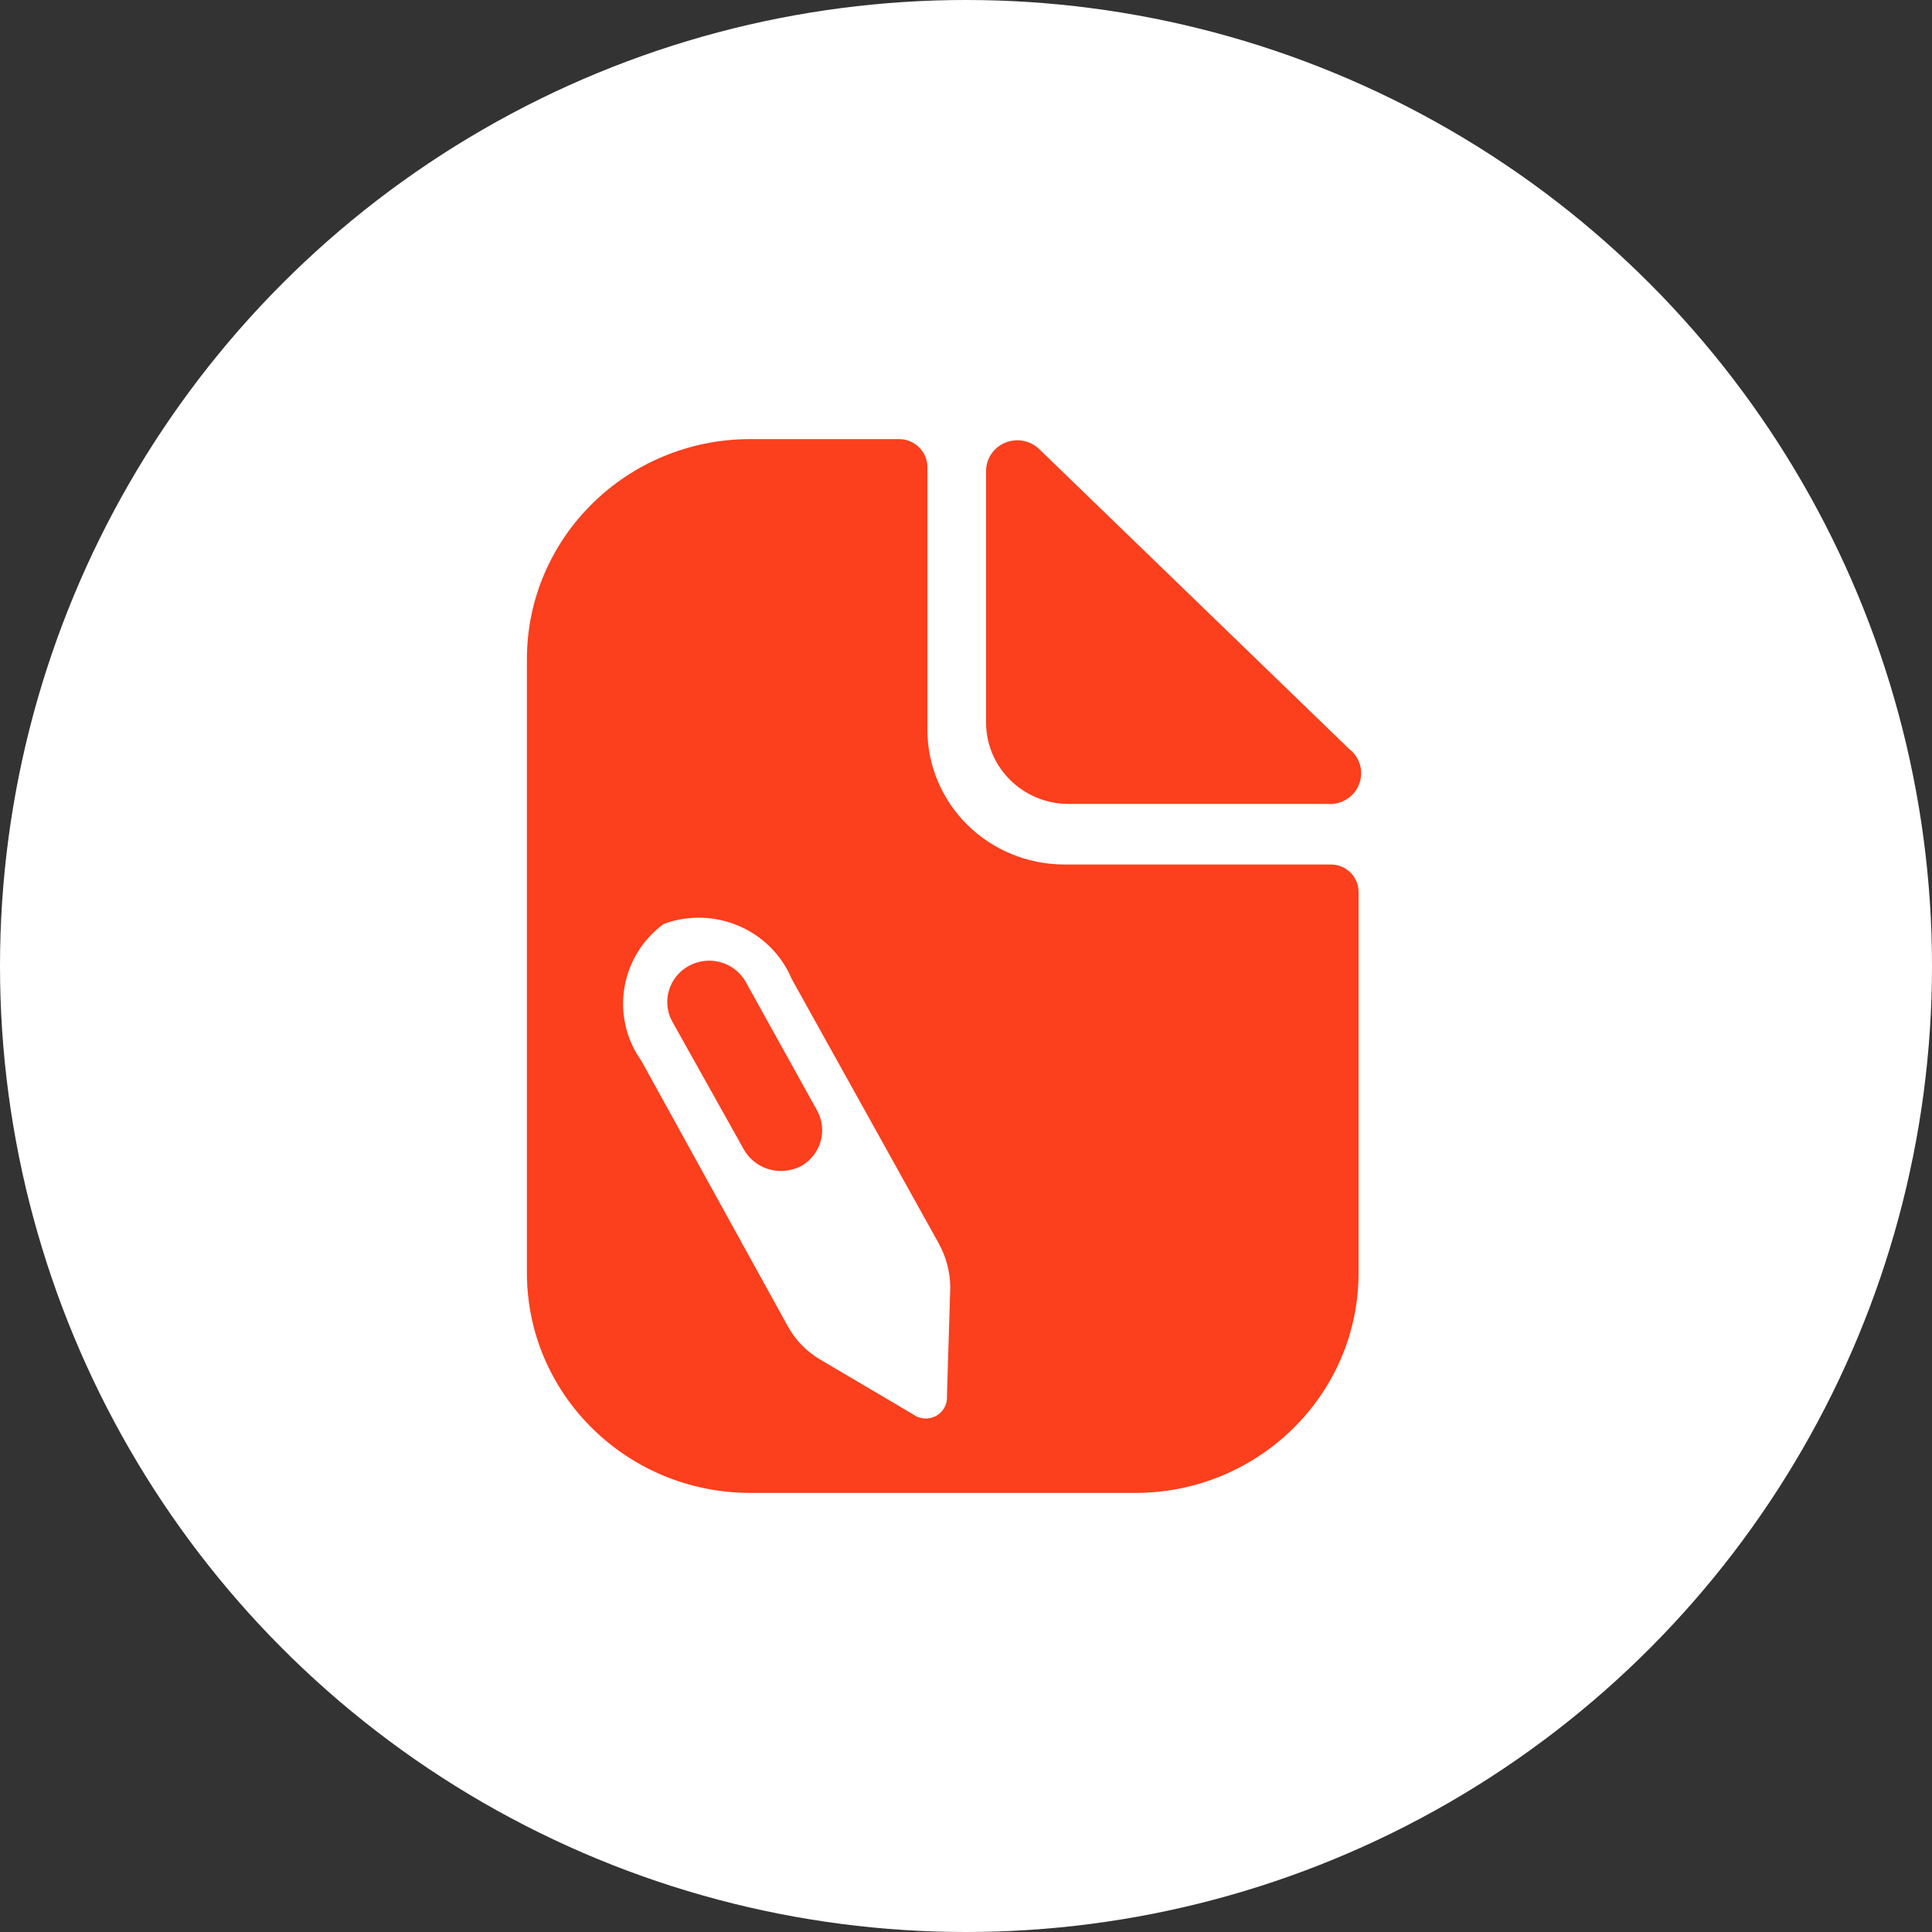
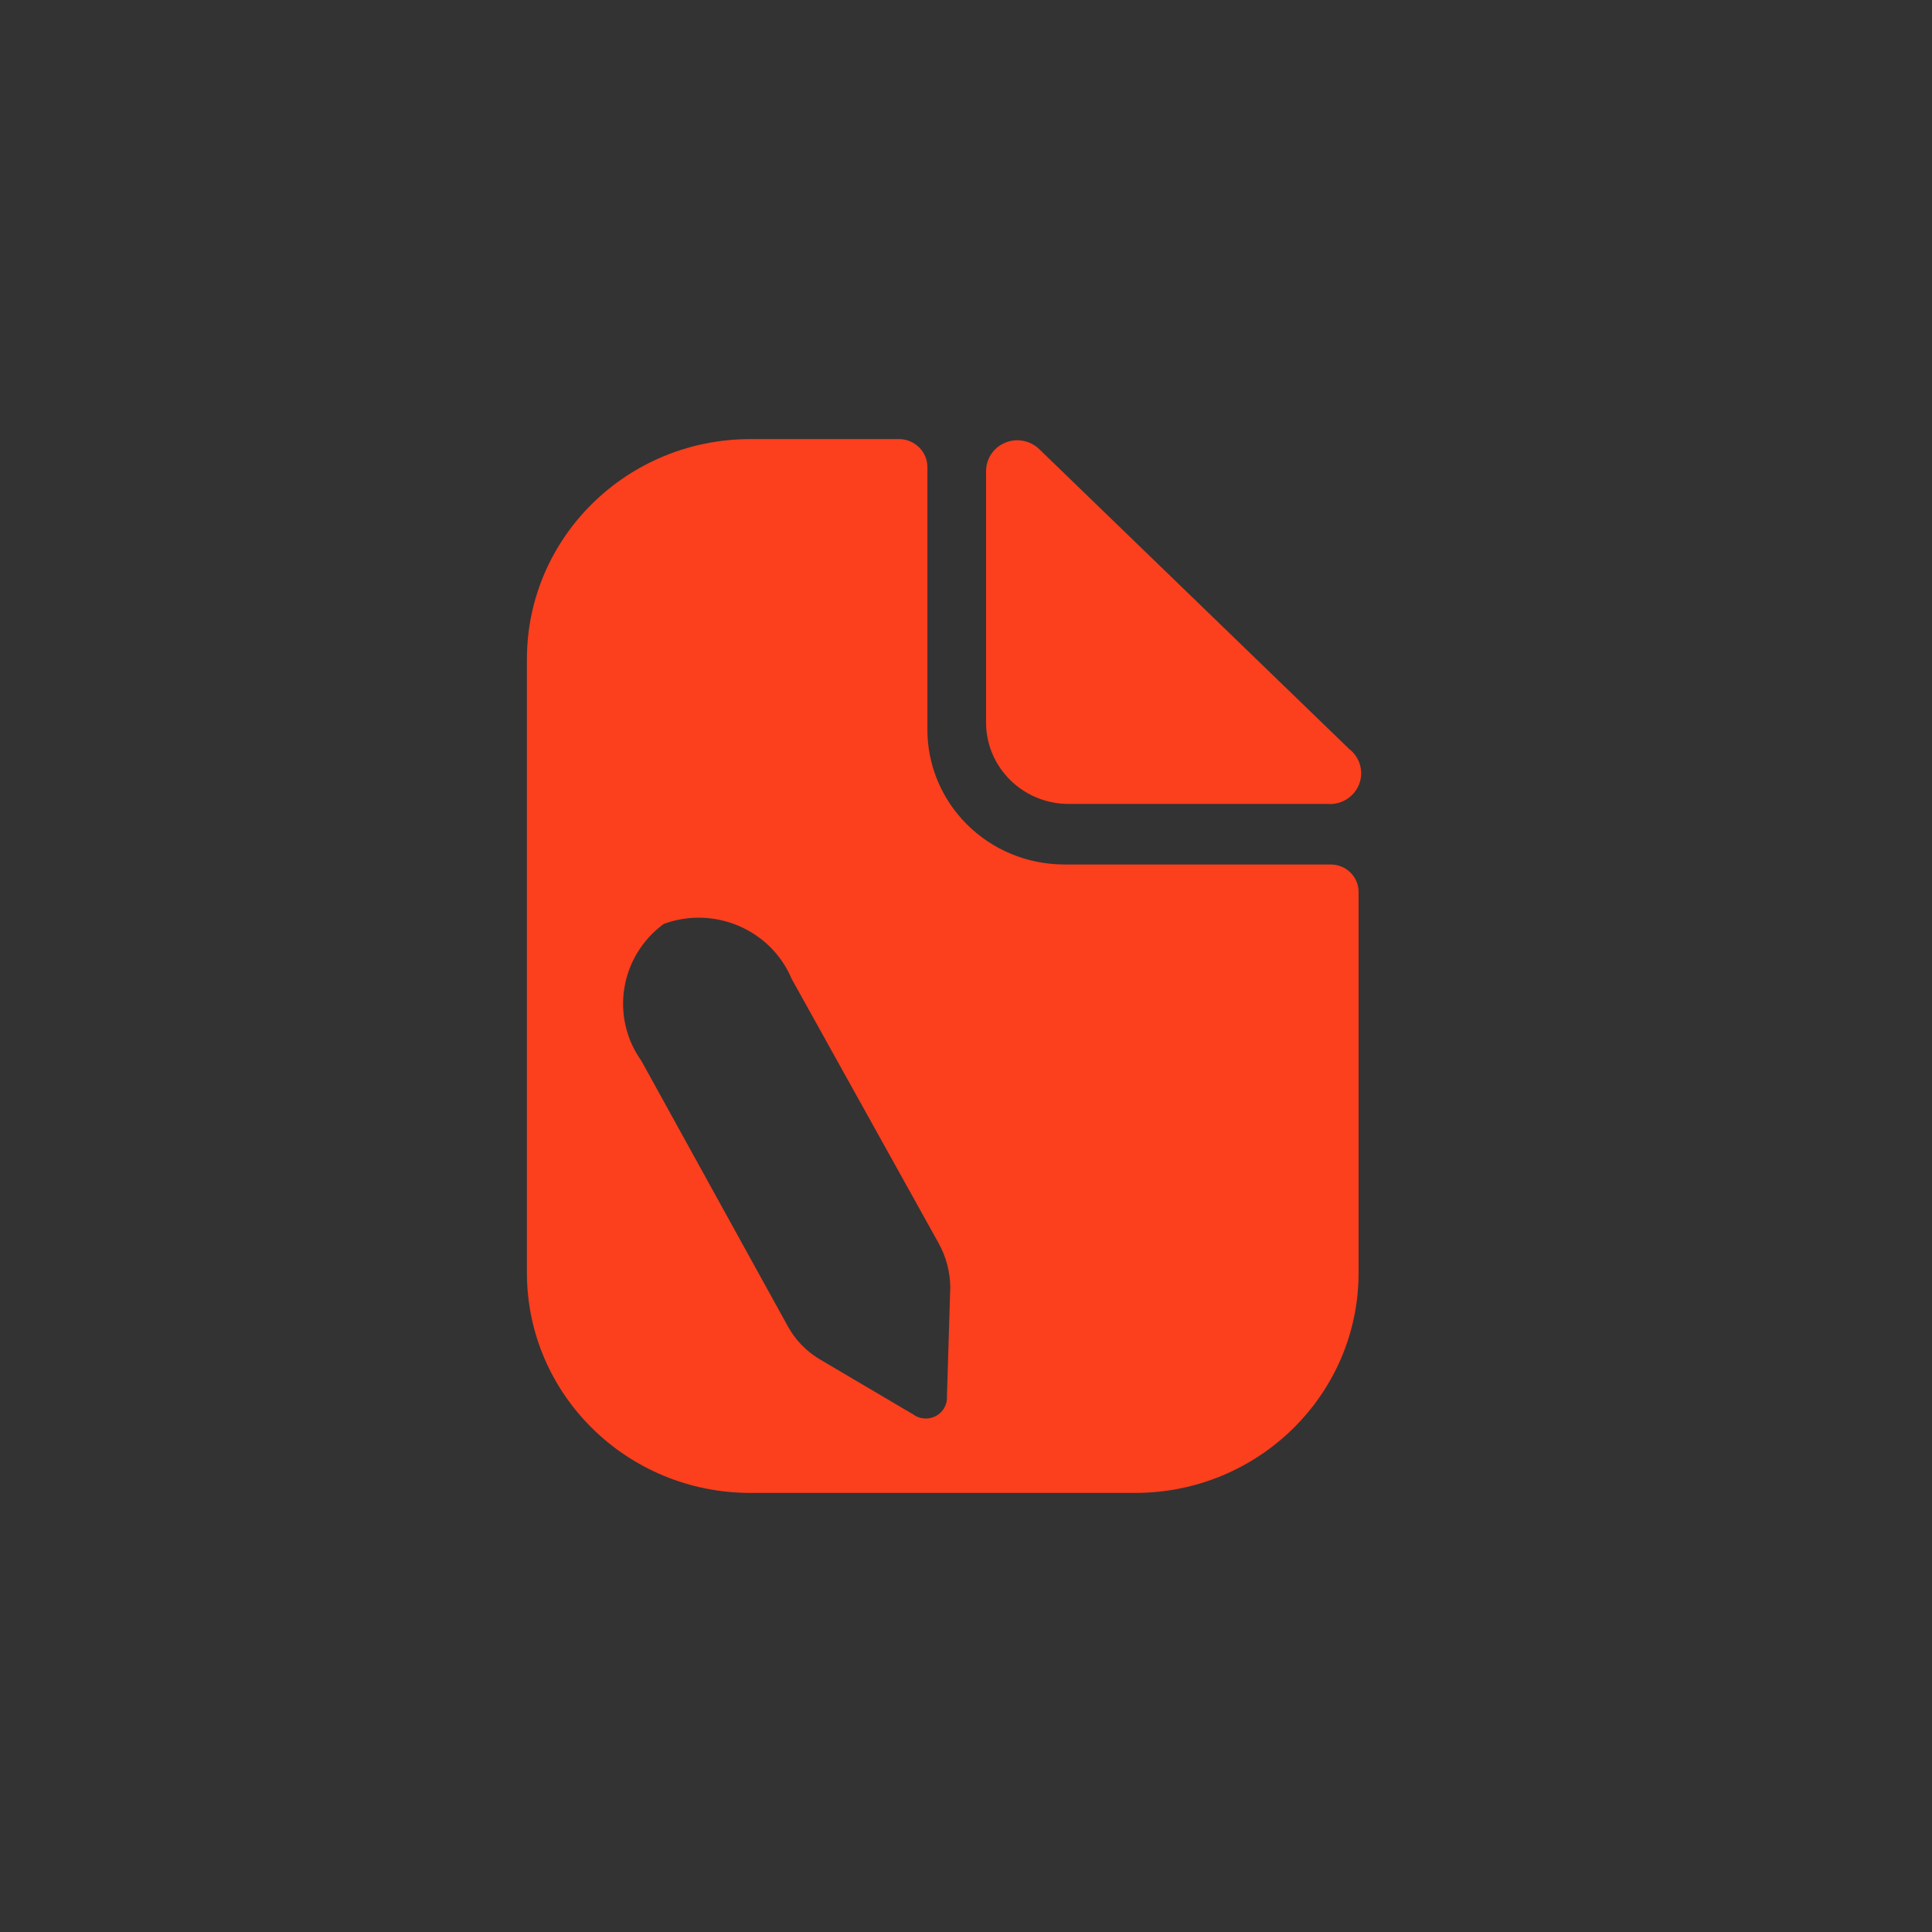
<svg xmlns="http://www.w3.org/2000/svg" width="44" height="44" viewBox="0 0 44 44" fill="none">
  <rect x="0" y="0" width="44" height="44" fill="#333333" stroke="none" />
-   <circle cx="22" cy="22" r="22" fill="white" />
-   <path d="M18.615 25.302C18.854 25.75 18.691 26.304 18.246 26.556C18.104 26.628 17.948 26.667 17.788 26.668C17.442 26.669 17.122 26.488 16.948 26.192L15.307 23.259C15.064 22.808 15.233 22.247 15.686 21.998C16.14 21.749 16.712 21.903 16.974 22.345L18.615 25.302Z" fill="#FC3F1D" />
  <path fill-rule="evenodd" clip-rule="evenodd" d="M24.225 19.688H30.305C30.657 19.688 30.941 19.968 30.941 20.314V28.987C30.941 31.756 28.663 34 25.853 34H17.088C14.278 34 12 31.756 12 28.987V15.013C12 12.244 14.278 10 17.088 10H20.485C20.833 10.007 21.114 10.283 21.121 10.627V16.605C21.117 17.419 21.443 18.201 22.025 18.779C22.607 19.358 23.398 19.684 24.225 19.688ZM21.314 32.249C21.482 32.159 21.58 31.981 21.566 31.794L21.642 29.313C21.638 28.962 21.546 28.618 21.375 28.31L18.03 22.294C17.559 21.173 16.272 20.619 15.117 21.041C14.118 21.775 13.893 23.157 14.608 24.162L17.941 30.203C18.11 30.513 18.36 30.772 18.666 30.955L20.79 32.208C20.941 32.322 21.146 32.338 21.314 32.249Z" fill="#FC3F1D" />
  <path d="M22.457 10.727V16.454C22.457 17.479 23.299 18.309 24.339 18.309H30.229C30.543 18.335 30.837 18.154 30.951 17.865C31.066 17.576 30.974 17.247 30.725 17.056L23.665 10.226C23.46 10.03 23.156 9.973 22.892 10.082C22.629 10.192 22.457 10.445 22.457 10.727Z" fill="#FC3F1D" />
</svg>